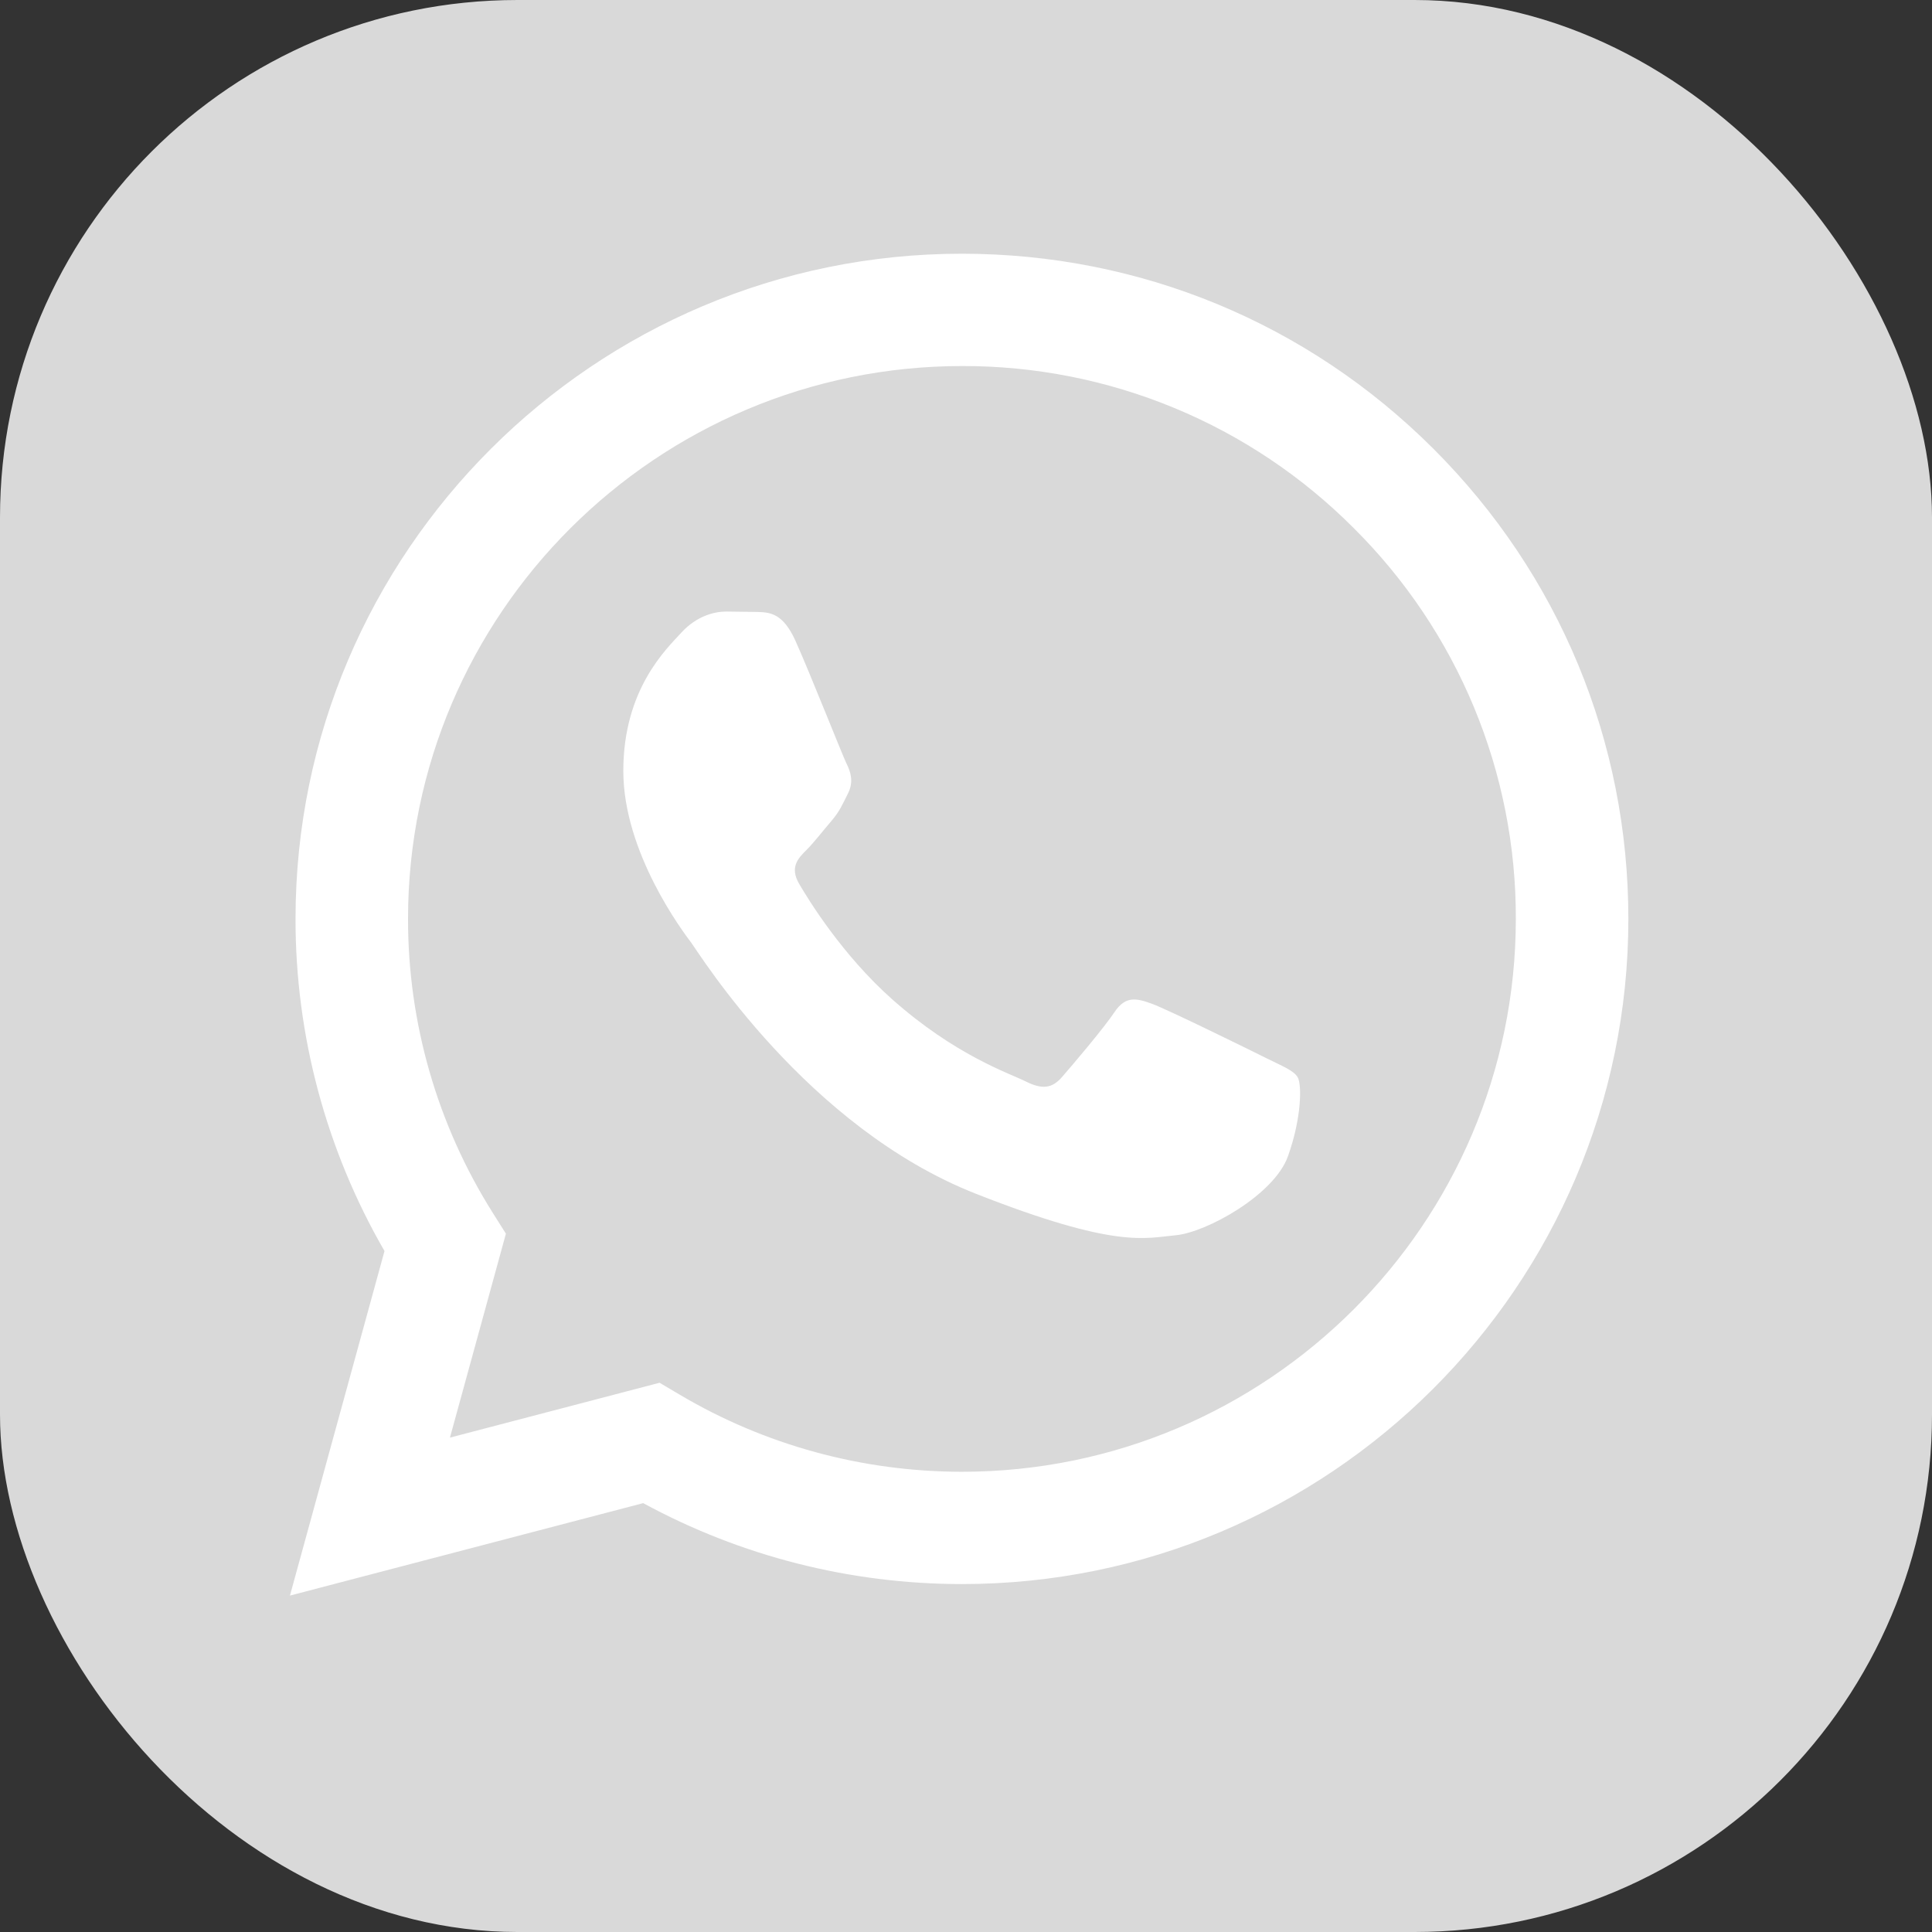
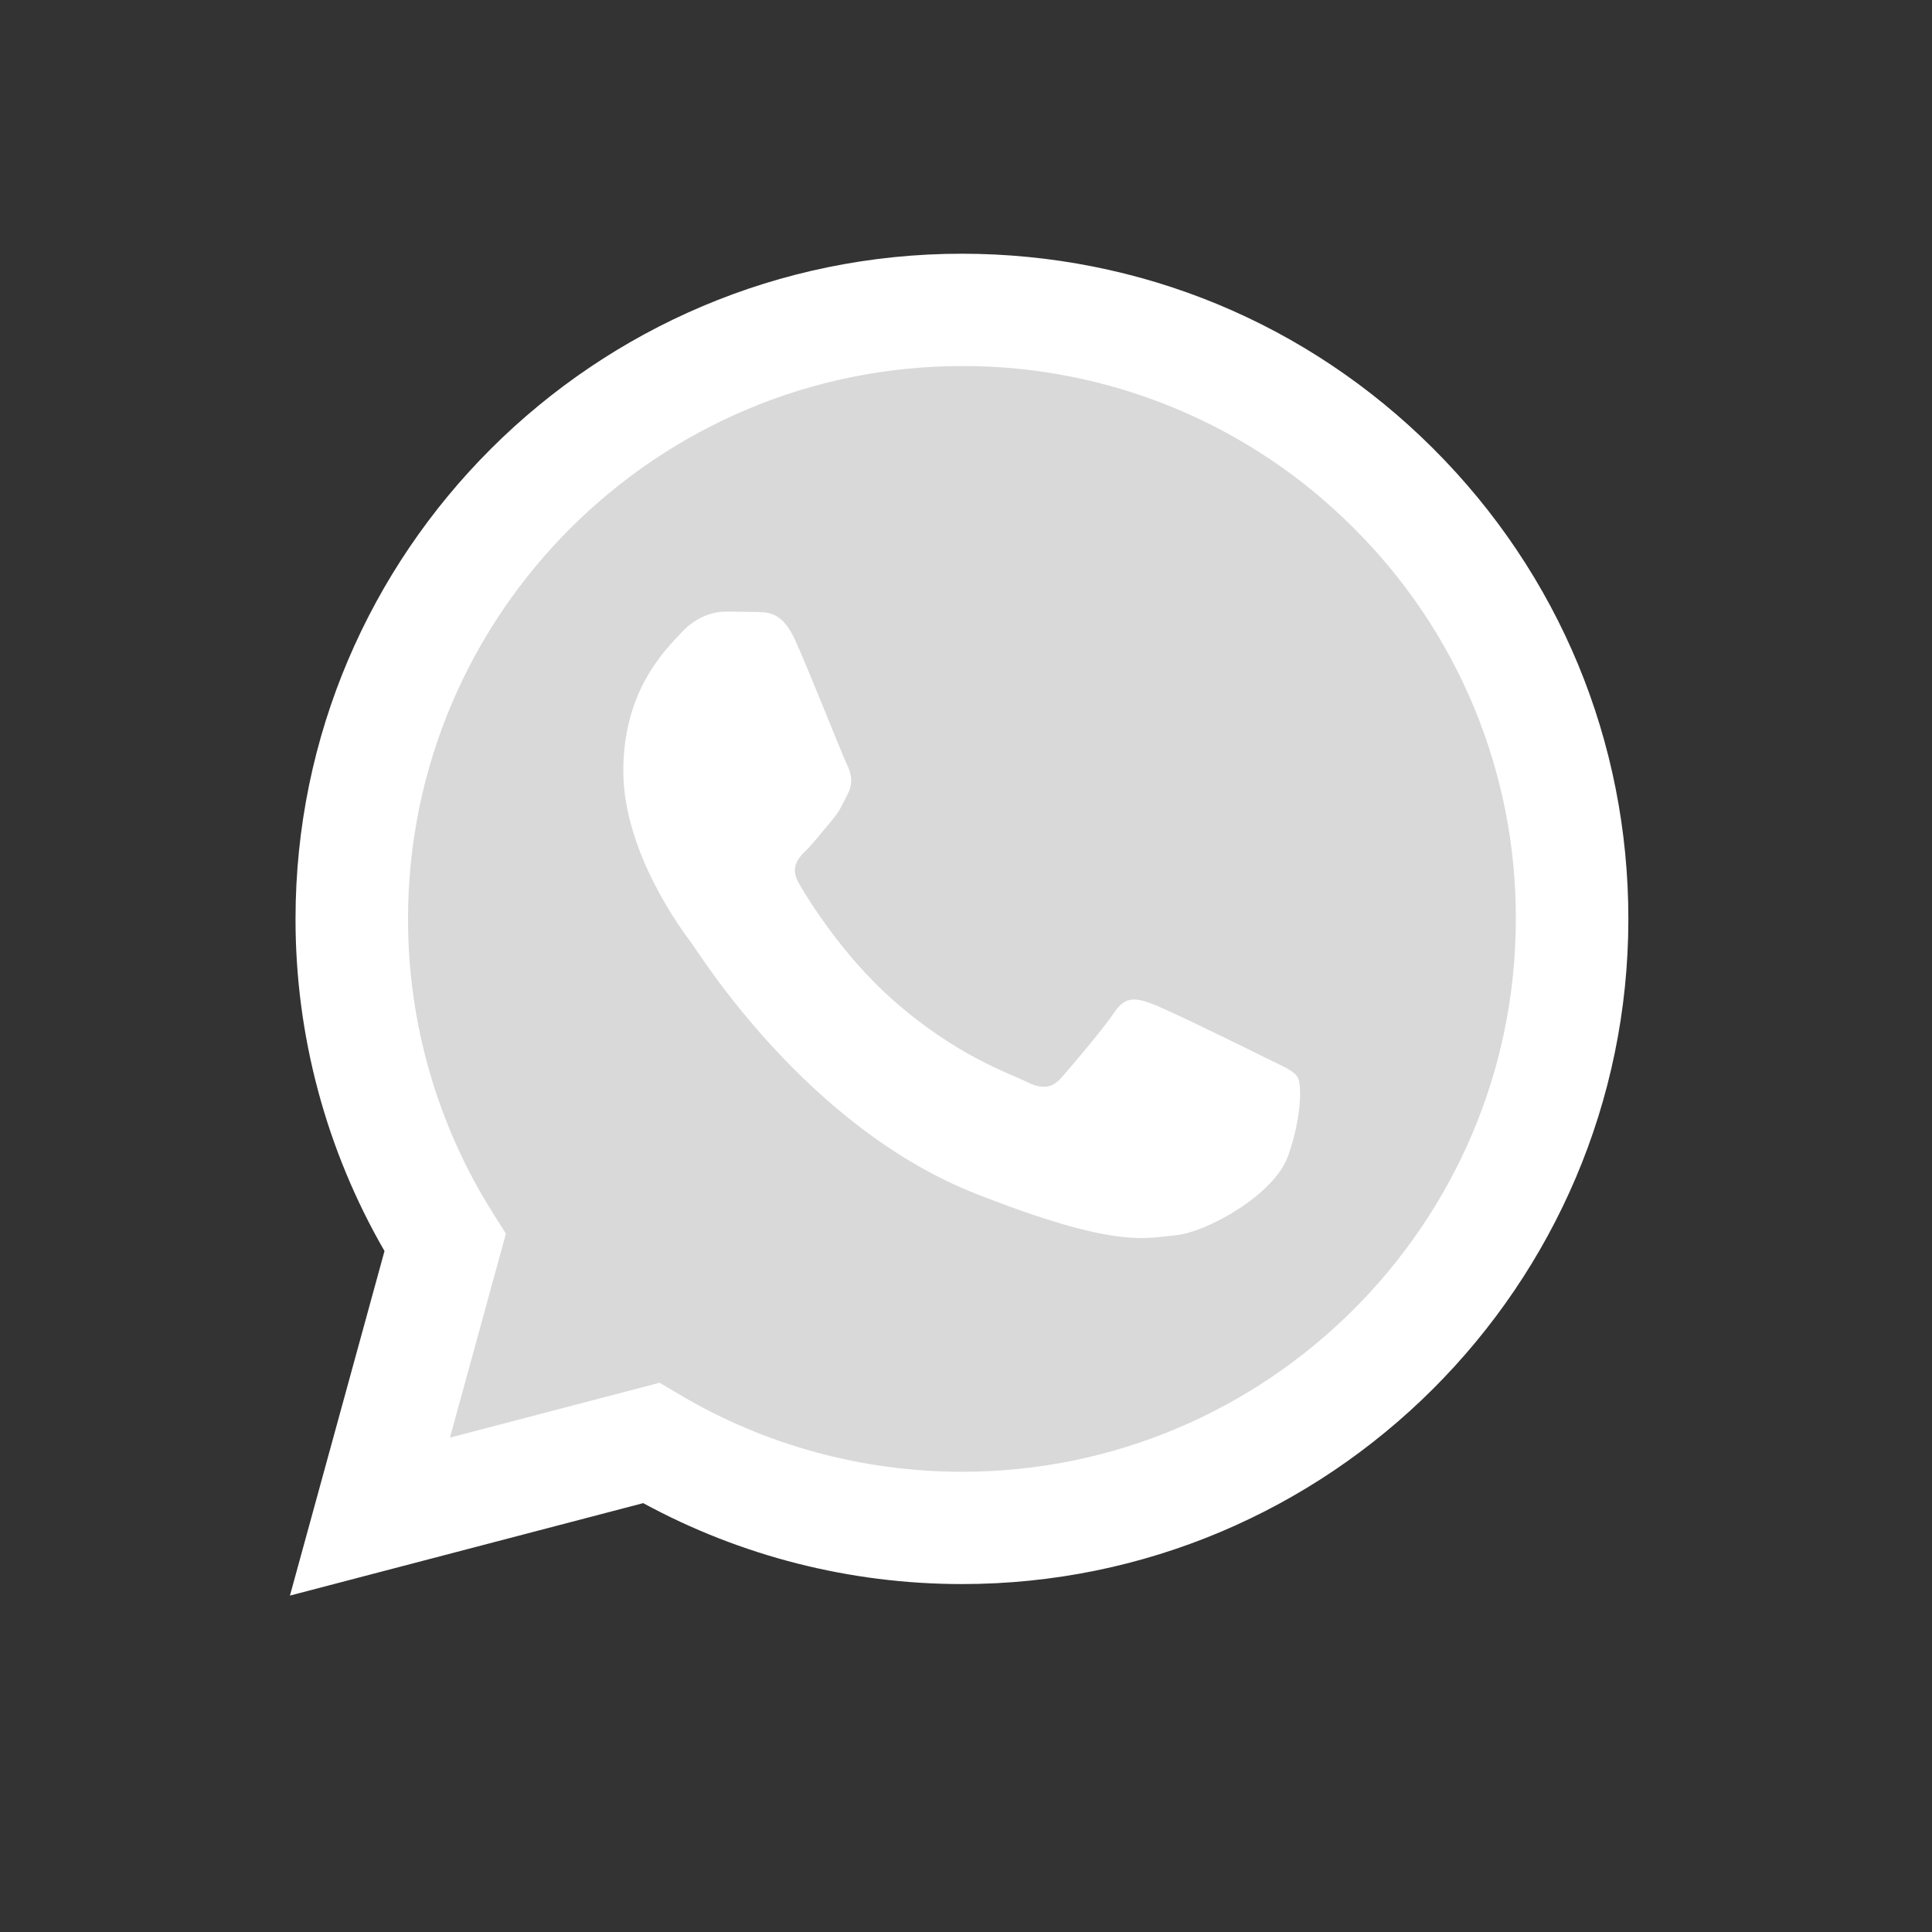
<svg xmlns="http://www.w3.org/2000/svg" width="56" height="56" viewBox="0 0 56 56" fill="none">
  <rect x="0" y="0" width="56" height="56" fill="#333333" stroke="none" />
-   <rect width="56" height="56" rx="15" fill="#D9D9D9" />
  <path d="M8.404 46.249L11.145 36.262C9.452 33.333 8.562 30.009 8.566 26.627C8.571 16 17.235 7.354 27.883 7.354C33.05 7.357 37.9 9.364 41.547 13.007C45.194 16.65 47.201 21.492 47.199 26.642C47.195 37.268 38.529 45.915 27.883 45.915H27.874C24.642 45.914 21.465 45.105 18.644 43.569L8.404 46.249Z" fill="white" />
  <path d="M27.889 10.61C19.033 10.61 11.831 17.796 11.827 26.628C11.823 29.644 12.674 32.6 14.282 35.153L14.664 35.759L13.042 41.67L19.118 40.08L19.705 40.427C22.169 41.887 24.995 42.659 27.877 42.66H27.883C36.732 42.66 43.934 35.474 43.937 26.641C43.944 24.536 43.532 22.45 42.726 20.505C41.919 18.559 40.734 16.793 39.239 15.308C37.752 13.815 35.984 12.63 34.035 11.824C32.087 11.018 29.998 10.605 27.889 10.61Z" fill="#D9D9D9" />
  <path fill-rule="evenodd" clip-rule="evenodd" d="M23.055 18.57C22.693 17.768 22.312 17.752 21.969 17.738L21.044 17.726C20.722 17.726 20.199 17.847 19.757 18.329C19.315 18.811 18.067 19.976 18.067 22.346C18.067 24.716 19.797 27.007 20.038 27.328C20.279 27.65 23.377 32.669 28.283 34.6C32.36 36.205 33.189 35.885 34.075 35.805C34.96 35.725 36.93 34.64 37.332 33.515C37.734 32.39 37.734 31.426 37.614 31.225C37.493 31.023 37.171 30.904 36.688 30.663C36.205 30.421 33.833 29.256 33.39 29.095C32.948 28.934 32.626 28.855 32.304 29.337C31.982 29.819 31.058 30.903 30.777 31.225C30.495 31.546 30.214 31.587 29.731 31.346C29.248 31.105 27.693 30.596 25.849 28.955C24.415 27.678 23.446 26.101 23.164 25.619C22.882 25.138 23.134 24.877 23.376 24.637C23.593 24.421 23.859 24.074 24.101 23.793C24.342 23.512 24.422 23.311 24.583 22.99C24.743 22.669 24.663 22.387 24.543 22.146C24.422 21.905 23.484 19.523 23.055 18.57Z" fill="white" />
</svg>